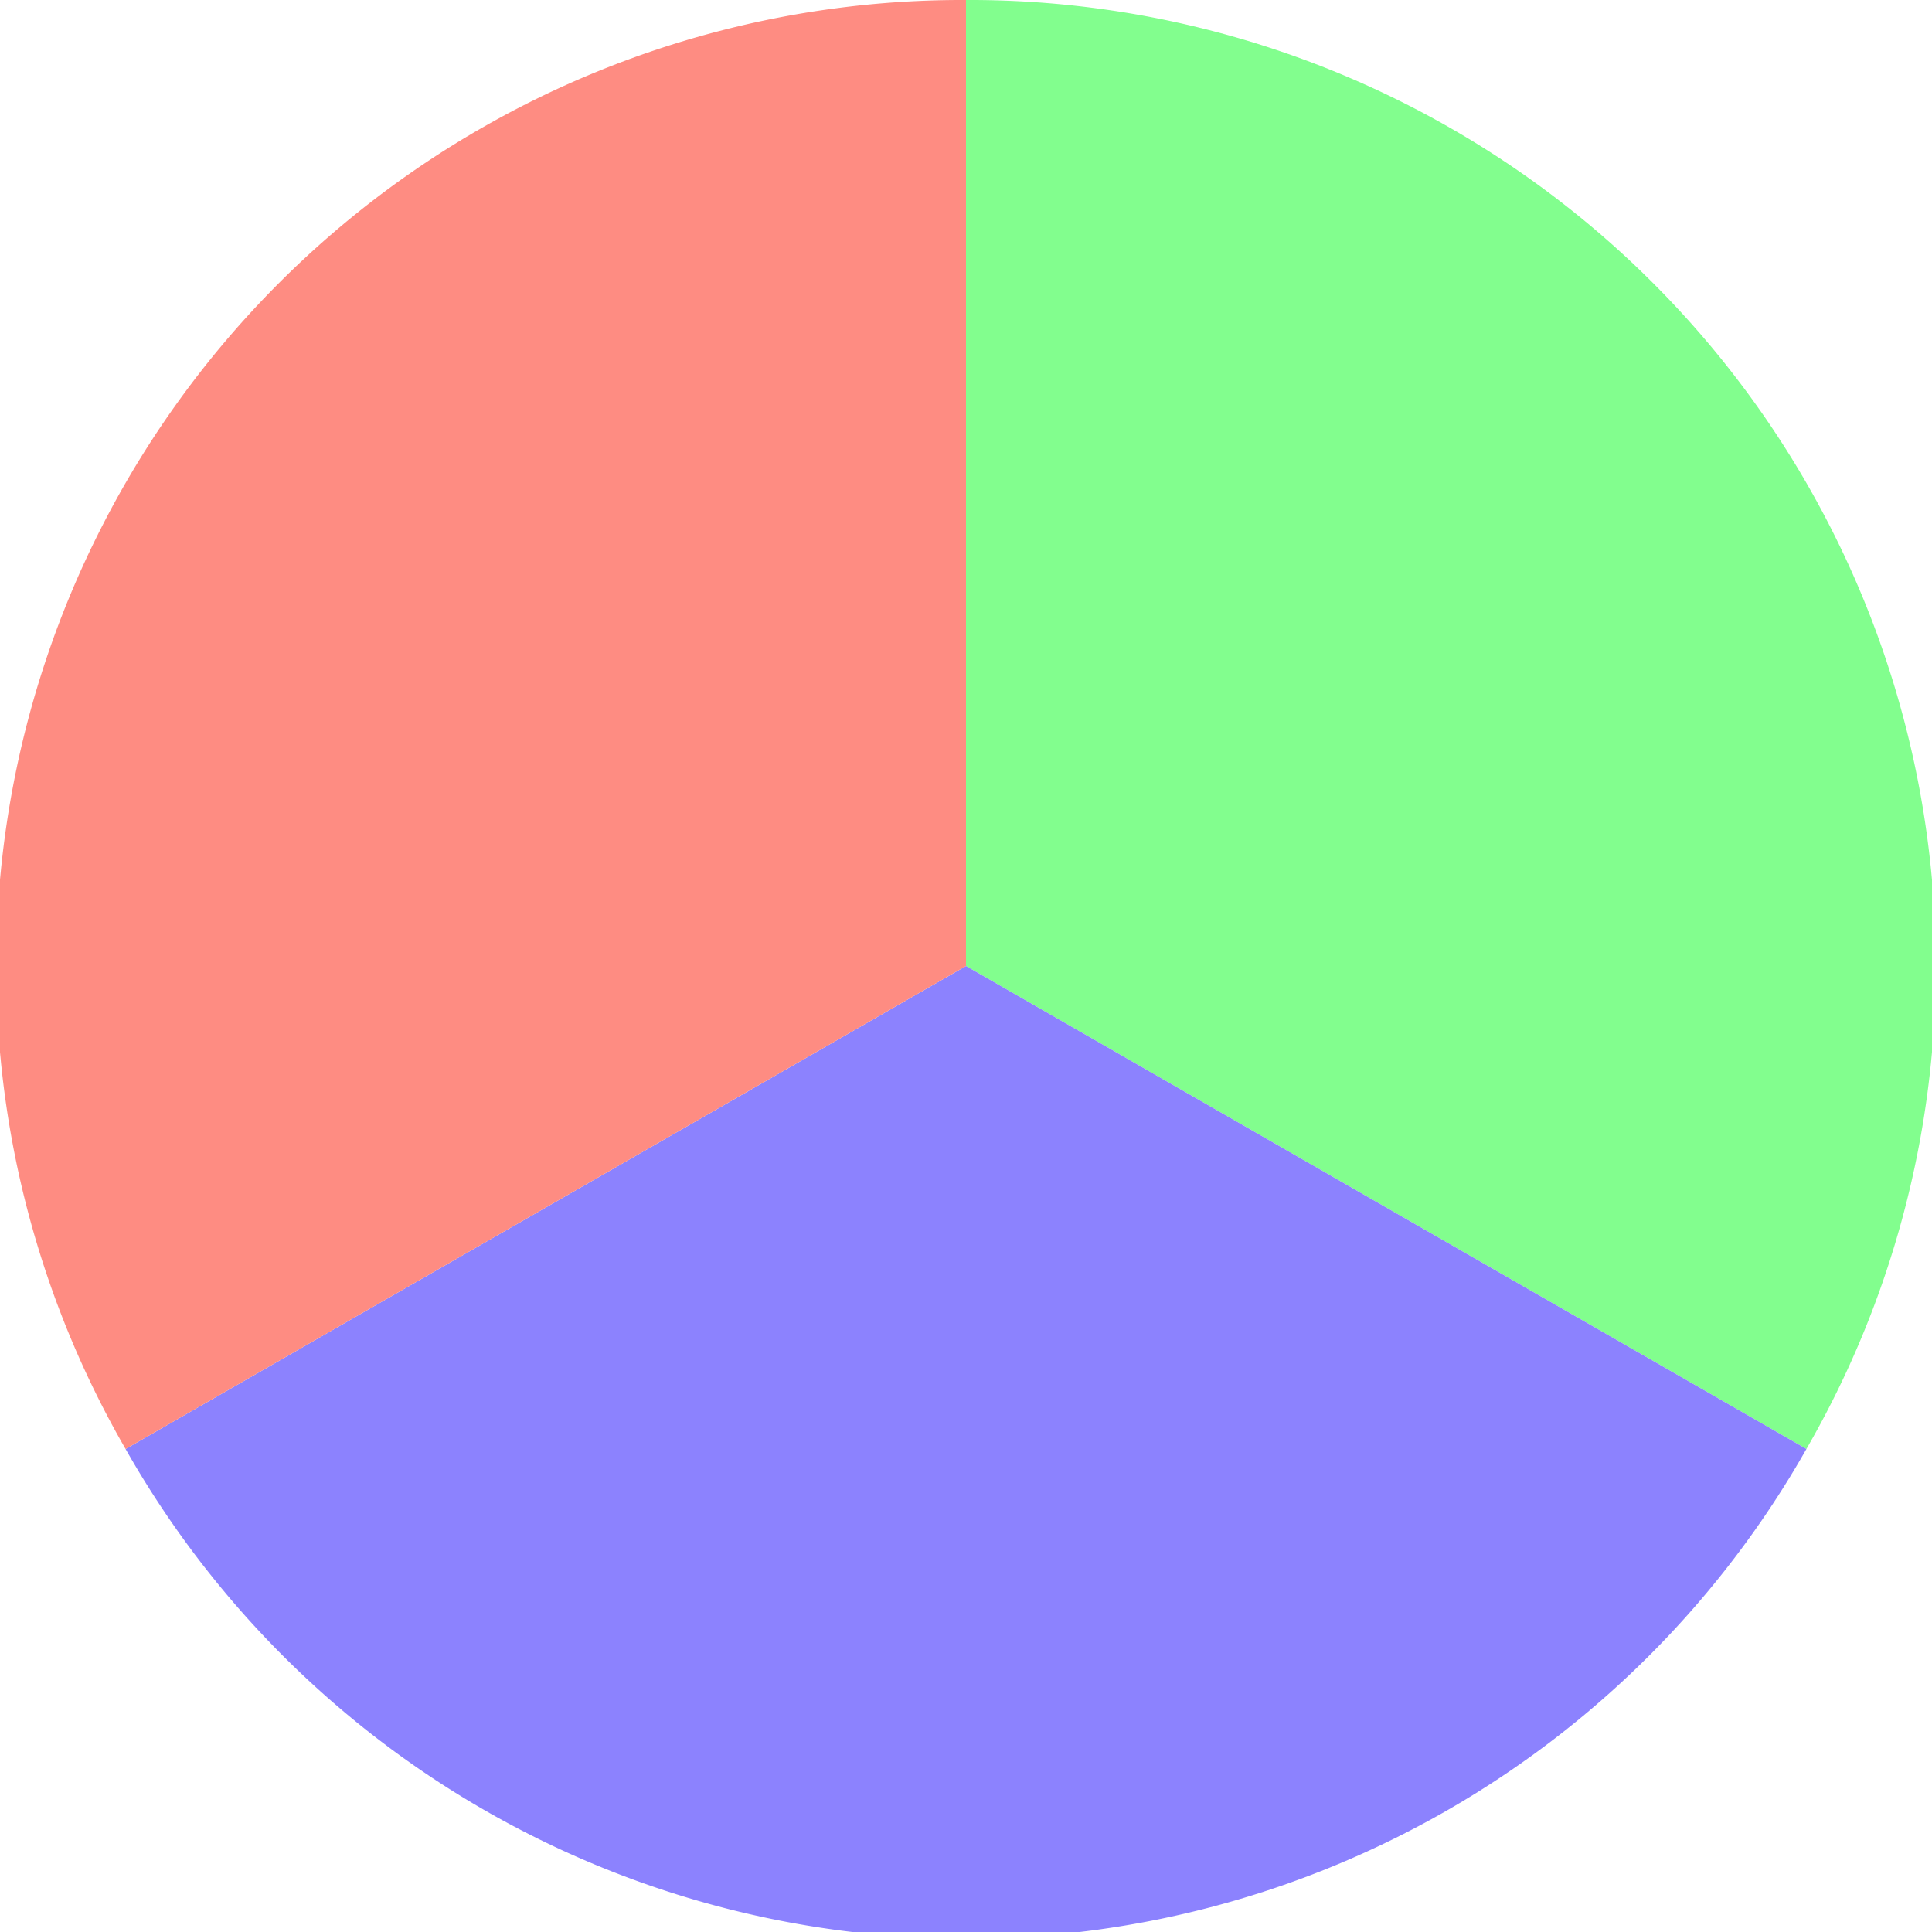
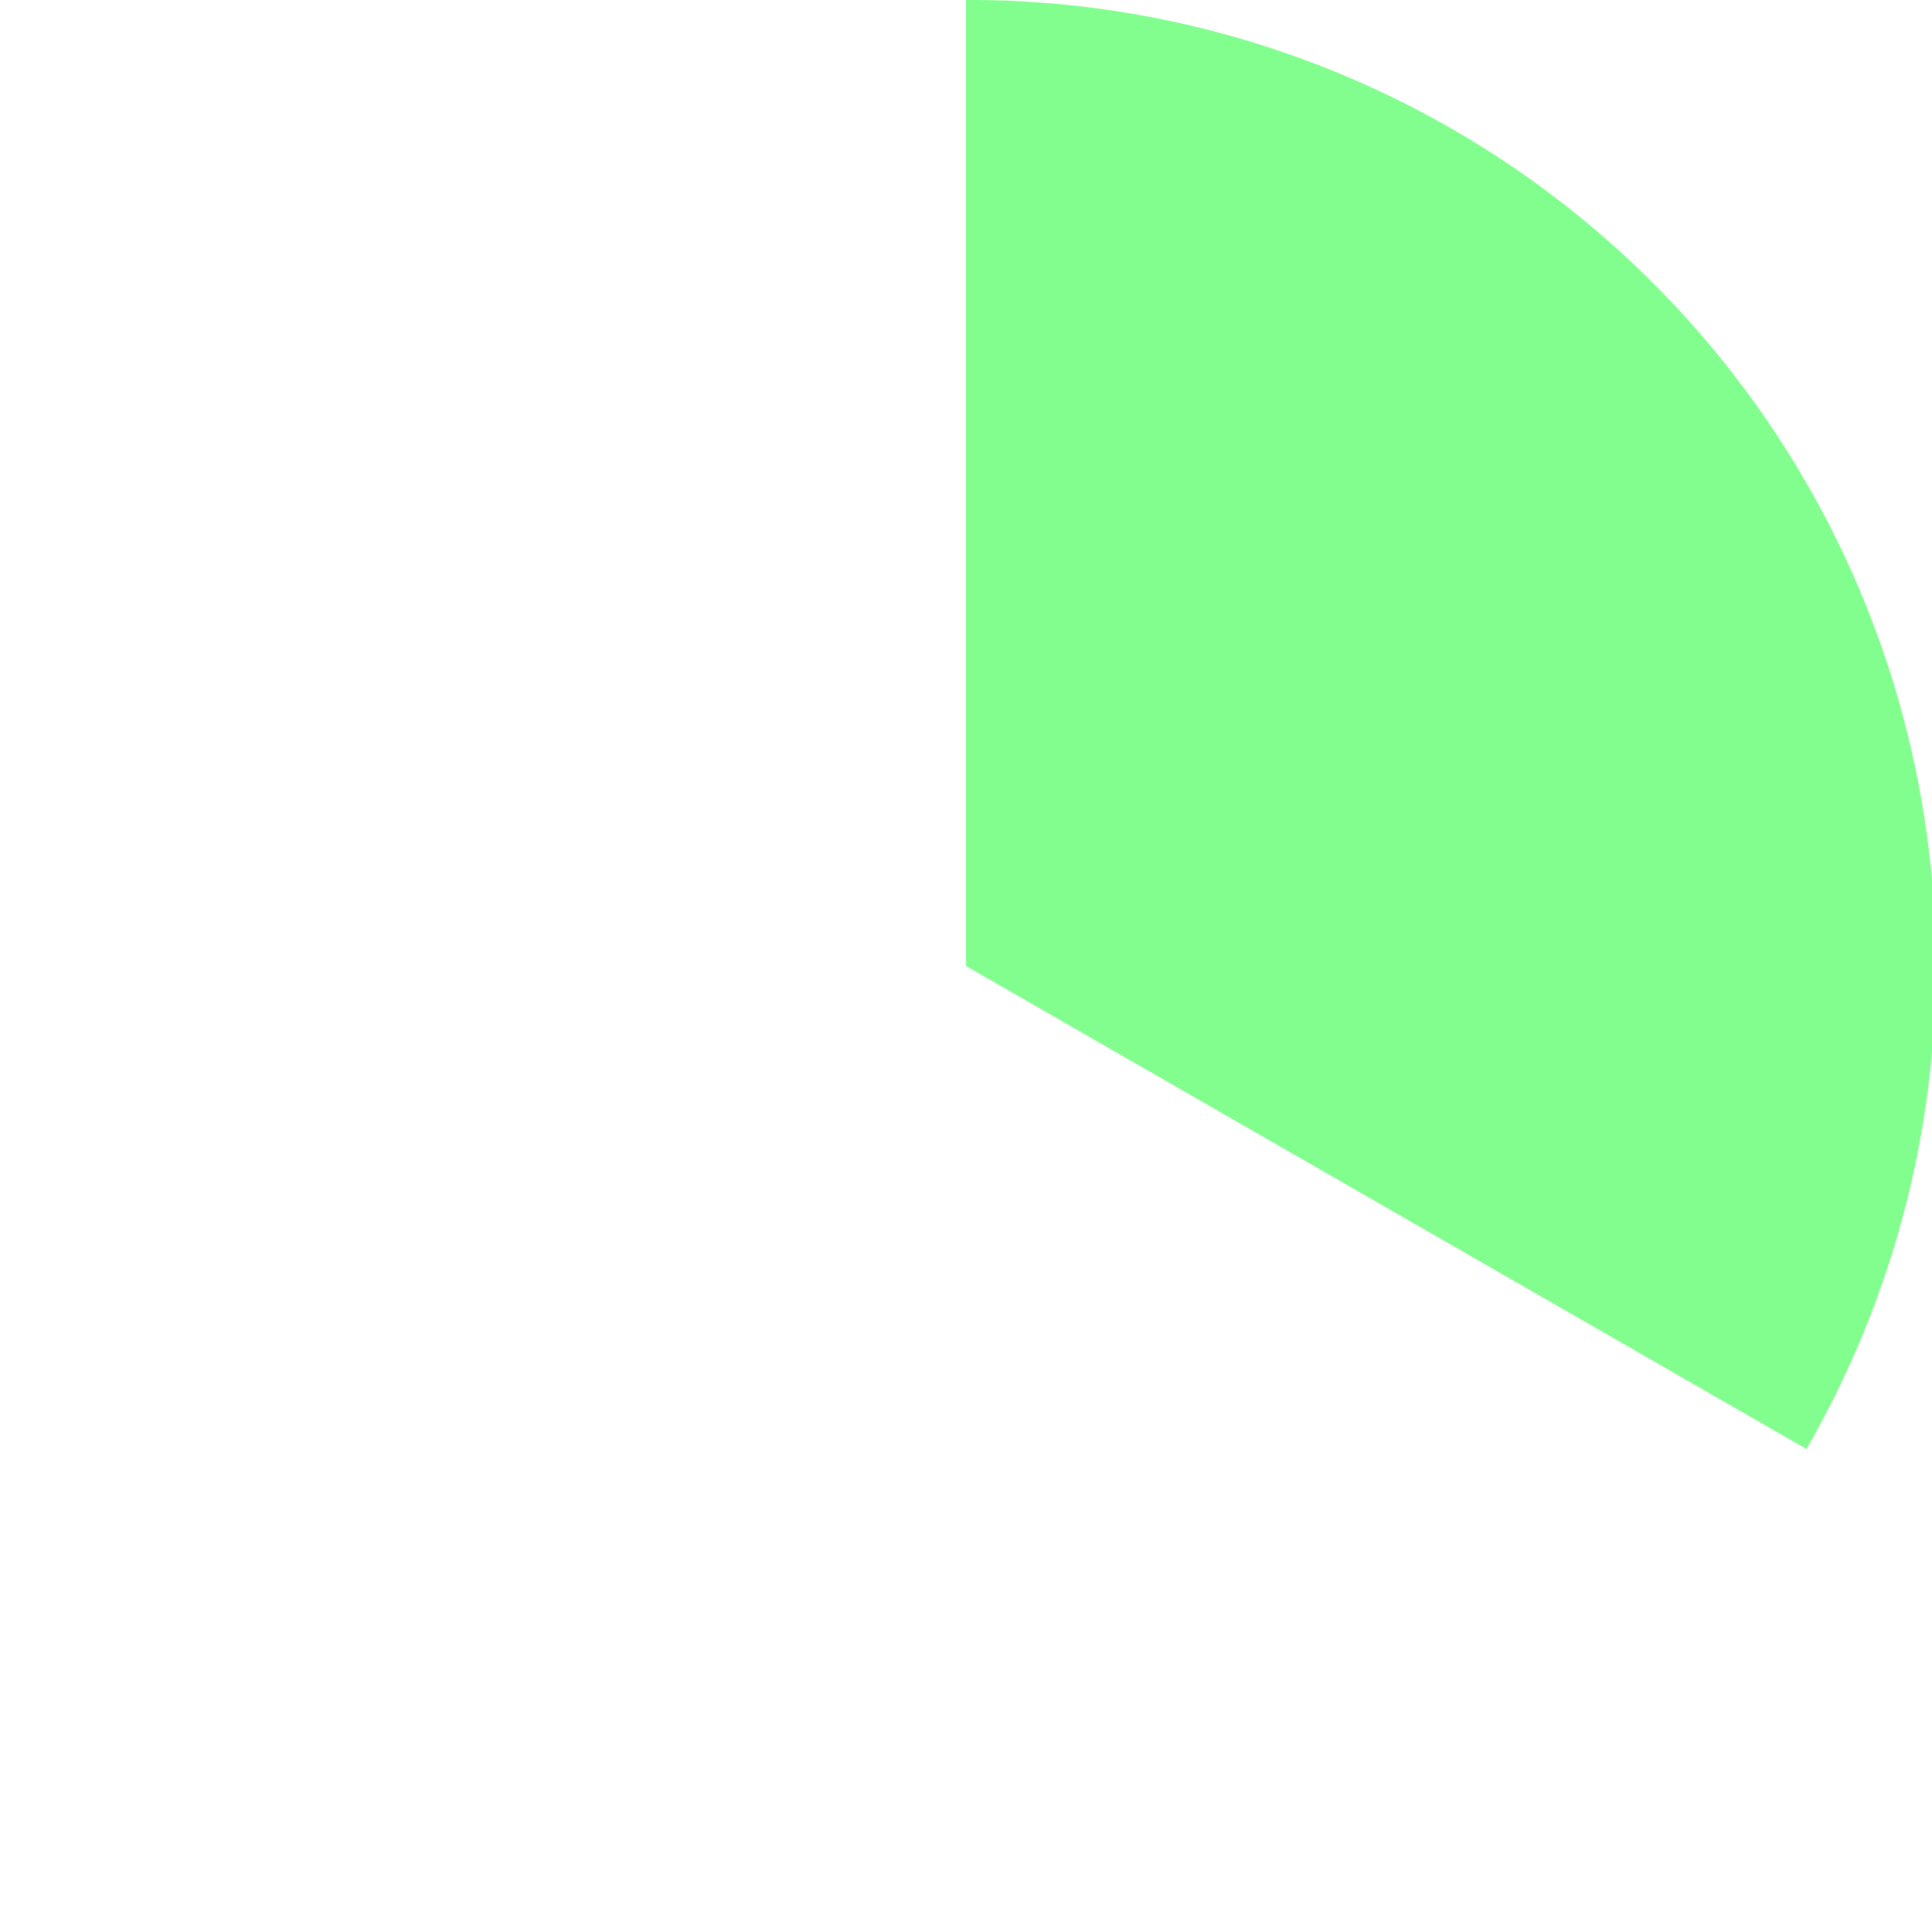
<svg xmlns="http://www.w3.org/2000/svg" width="500" height="500" viewBox="-1 -1 2 2">
  <path d="M 0 -1               A 1,1 0 0,1 0.87 0.5             L 0,0              z" fill="#82fe8e" />
-   <path d="M 0.87 0.5               A 1,1 0 0,1 -0.87 0.5             L 0,0              z" fill="#8c82fe" />
-   <path d="M -0.87 0.5               A 1,1 0 0,1 -0 -1             L 0,0              z" fill="#fe8c82" />
</svg>